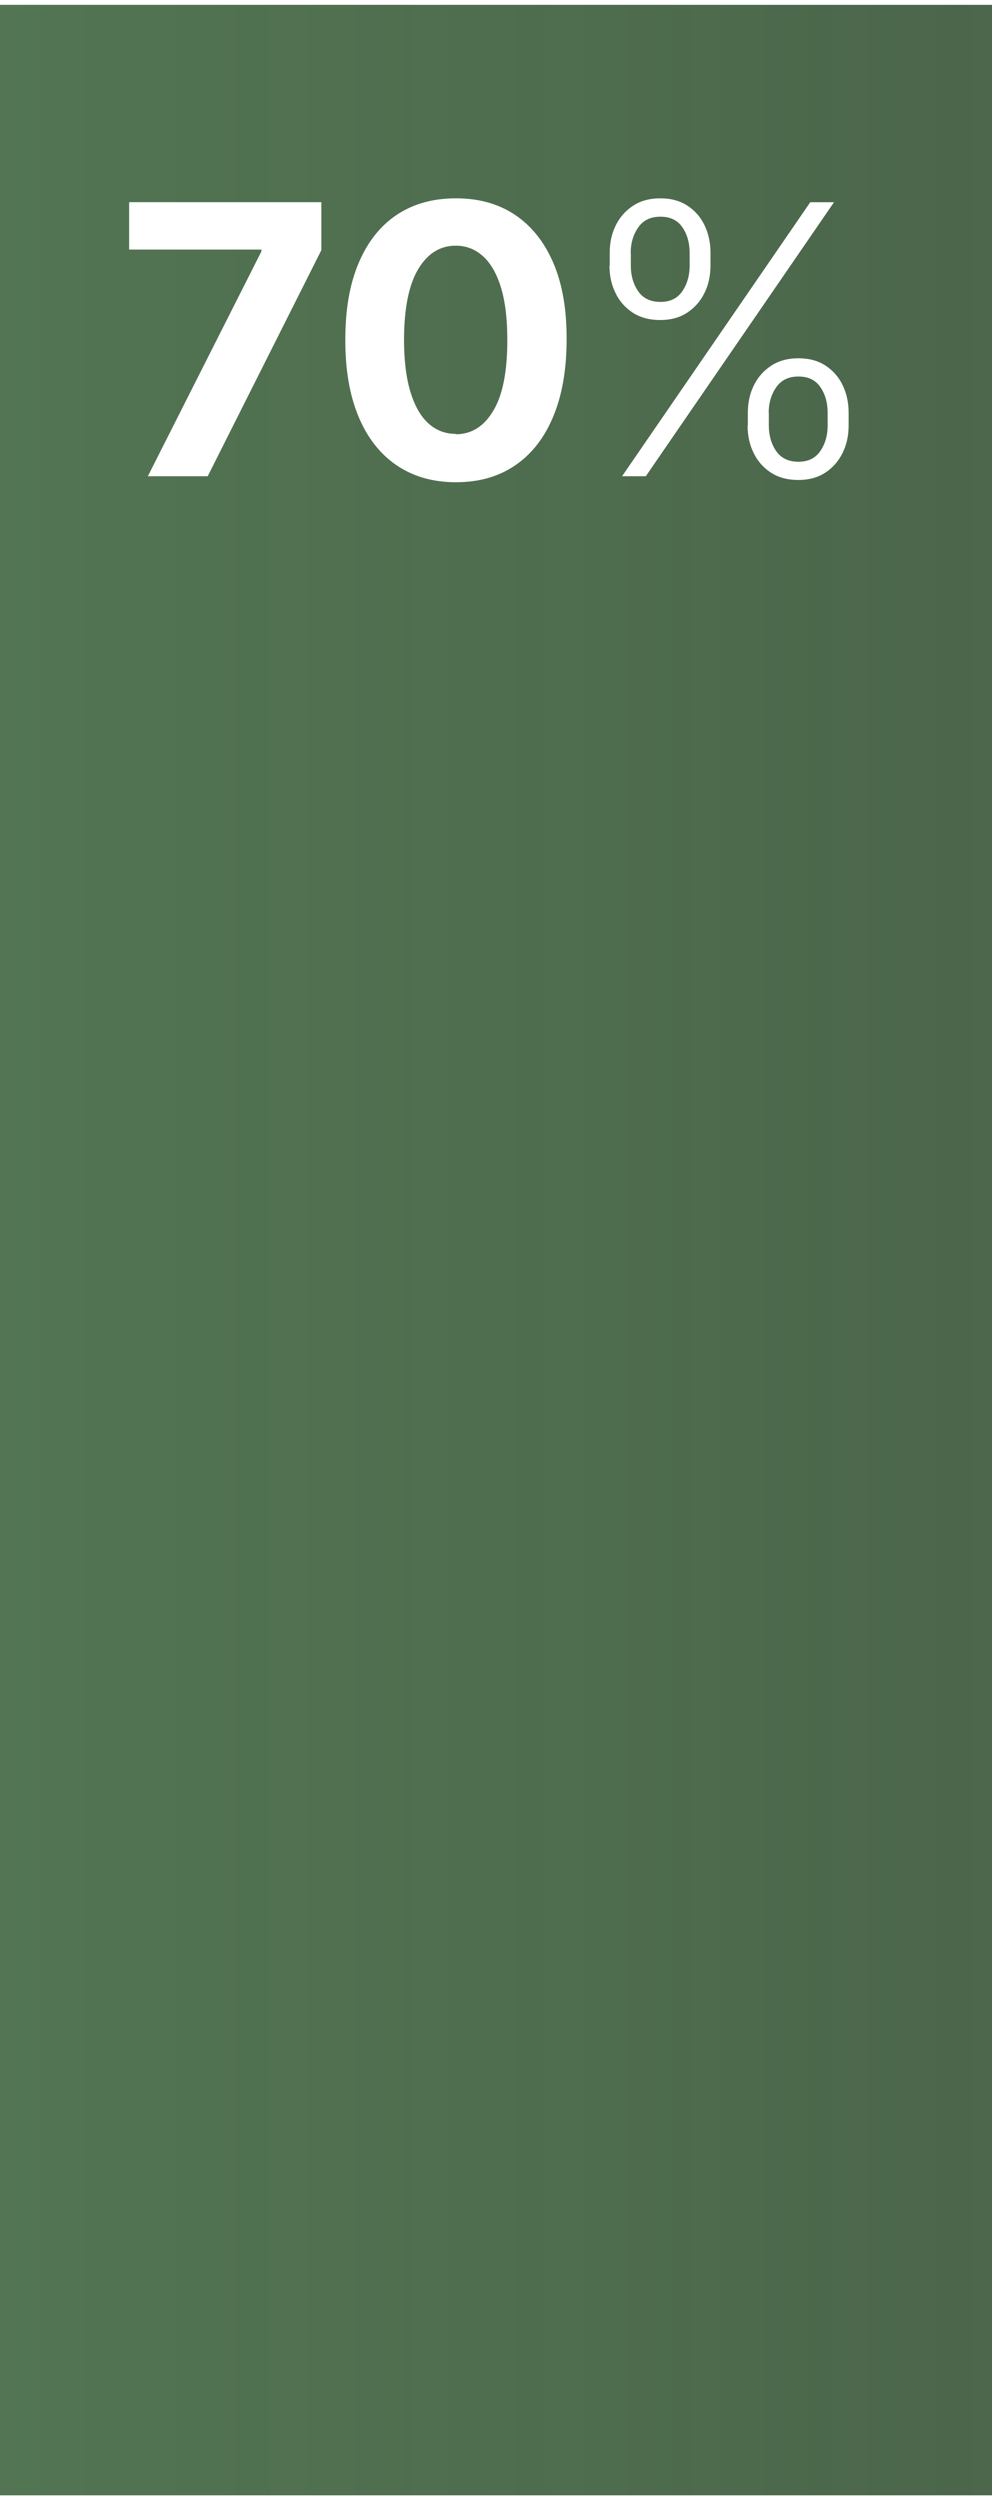
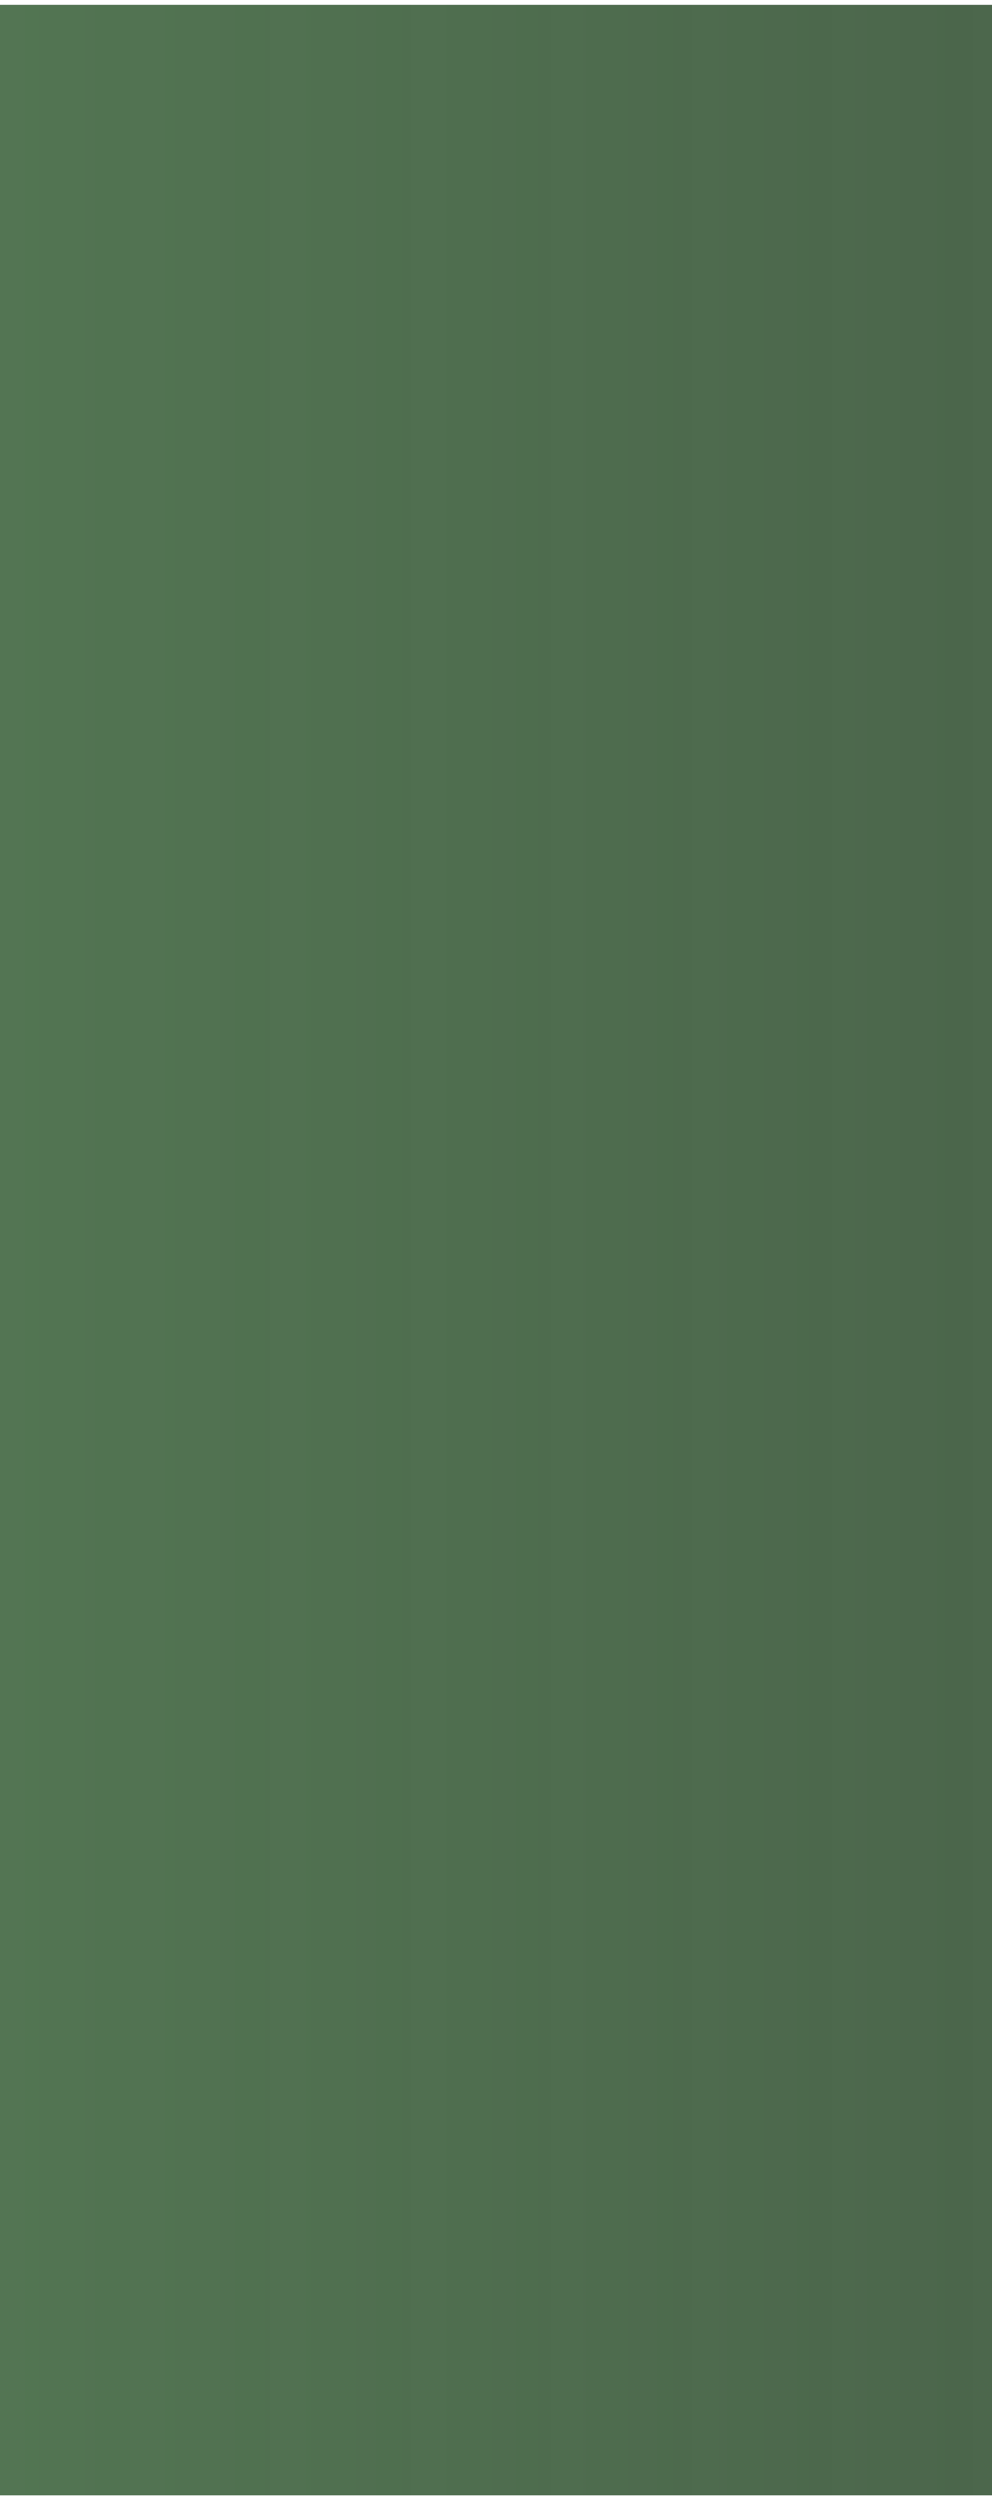
<svg xmlns="http://www.w3.org/2000/svg" id="aw678a1f00d2ce3" viewBox="0 0 79.43 199.3" aria-hidden="true" width="79px" height="199px">
  <rect x="0" y="0" width="79.43" height="199.3" fill="#333333" stroke="none" />
  <defs>
    <linearGradient class="cerosgradient" data-cerosgradient="true" id="CerosGradient_idbec5ffdf5" gradientUnits="userSpaceOnUse" x1="50%" y1="100%" x2="50%" y2="0%">
      <stop offset="0%" stop-color="#d1d1d1" />
      <stop offset="100%" stop-color="#d1d1d1" />
    </linearGradient>
    <style>.cls-1-678a1f00d2ce3{fill:url(#New_Gradient_Swatch_4678a1f00d2ce3);}.cls-1-678a1f00d2ce3,.cls-2-678a1f00d2ce3{stroke-width:0px;}.cls-2-678a1f00d2ce3{fill:#fff;}</style>
    <linearGradient id="New_Gradient_Swatch_4678a1f00d2ce3" x1="181.26" y1="99.65" x2="-710.44" y2="99.65" gradientUnits="userSpaceOnUse">
      <stop offset="0" stop-color="#669e66" stop-opacity=".3" />
      <stop offset=".45" stop-color="#669e66" />
      <stop offset=".72" stop-color="#3893cd" />
      <stop offset="1" stop-color="#386097" />
    </linearGradient>
  </defs>
  <rect class="cls-1-678a1f00d2ce3" width="79.43" height="199.3" />
-   <path class="cls-2-678a1f00d2ce3" d="m11.84,37.72l9.09-17.99v-.15h-10.59v-3.79h15.39v3.84l-9.1,18.09h-4.79Z" />
-   <path class="cls-2-678a1f00d2ce3" d="m36.5,38.2c-1.84,0-3.43-.46-4.75-1.36-1.32-.9-2.34-2.2-3.05-3.91-.71-1.71-1.06-3.76-1.05-6.16,0-2.39.35-4.43,1.07-6.12s1.73-2.97,3.05-3.85c1.32-.88,2.9-1.32,4.74-1.32s3.41.44,4.74,1.33c1.32.89,2.34,2.17,3.06,3.85s1.07,3.72,1.06,6.11c0,2.41-.36,4.46-1.07,6.17-.71,1.71-1.73,3.01-3.05,3.91-1.32.9-2.9,1.35-4.74,1.35Zm0-3.84c1.26,0,2.26-.63,3.01-1.9.75-1.26,1.12-3.16,1.11-5.69,0-1.66-.17-3.05-.51-4.16-.34-1.11-.82-1.94-1.44-2.5-.62-.56-1.34-.84-2.18-.84-1.25,0-2.25.62-3,1.87-.75,1.25-1.13,3.12-1.14,5.61,0,1.69.17,3.09.51,4.21.34,1.12.82,1.97,1.44,2.53.62.56,1.35.84,2.18.84Z" />
-   <path class="cls-2-678a1f00d2ce3" d="m48.82,20.85v-1c0-.82.16-1.56.49-2.22.33-.66.8-1.18,1.4-1.57s1.33-.58,2.16-.58,1.56.19,2.16.58c.6.39,1.06.91,1.38,1.57.32.66.48,1.4.48,2.22v1c0,.82-.16,1.56-.49,2.22-.33.66-.79,1.18-1.39,1.57-.6.39-1.32.58-2.15.58s-1.58-.19-2.18-.58c-.6-.39-1.07-.91-1.39-1.57-.33-.66-.49-1.4-.49-2.22Zm.99,16.87l15.07-21.93h1.9l-15.07,21.93h-1.9Zm.7-17.86v1c0,.81.2,1.49.59,2.06.4.57.99.85,1.78.85s1.35-.28,1.75-.85c.39-.57.59-1.25.59-2.06v-1c0-.81-.19-1.49-.58-2.06-.39-.57-.97-.85-1.76-.85s-1.37.28-1.77.85c-.4.57-.61,1.25-.61,2.06Zm9.37,13.79v-1c0-.82.16-1.56.49-2.22.33-.66.8-1.18,1.4-1.57.61-.39,1.33-.58,2.16-.58s1.56.19,2.16.58c.6.39,1.06.91,1.38,1.57s.48,1.4.48,2.22v1c0,.82-.16,1.56-.49,2.22-.33.66-.79,1.18-1.39,1.57-.6.39-1.32.58-2.15.58s-1.58-.19-2.18-.58-1.07-.91-1.39-1.57c-.33-.66-.49-1.4-.49-2.22Zm1.68-1v1c0,.81.2,1.49.59,2.06.4.57.99.85,1.78.85s1.35-.28,1.75-.85c.39-.57.59-1.25.59-2.06v-1c0-.81-.19-1.49-.58-2.06-.39-.57-.97-.85-1.76-.85s-1.37.28-1.77.85c-.4.57-.61,1.25-.61,2.06Z" />
</svg>